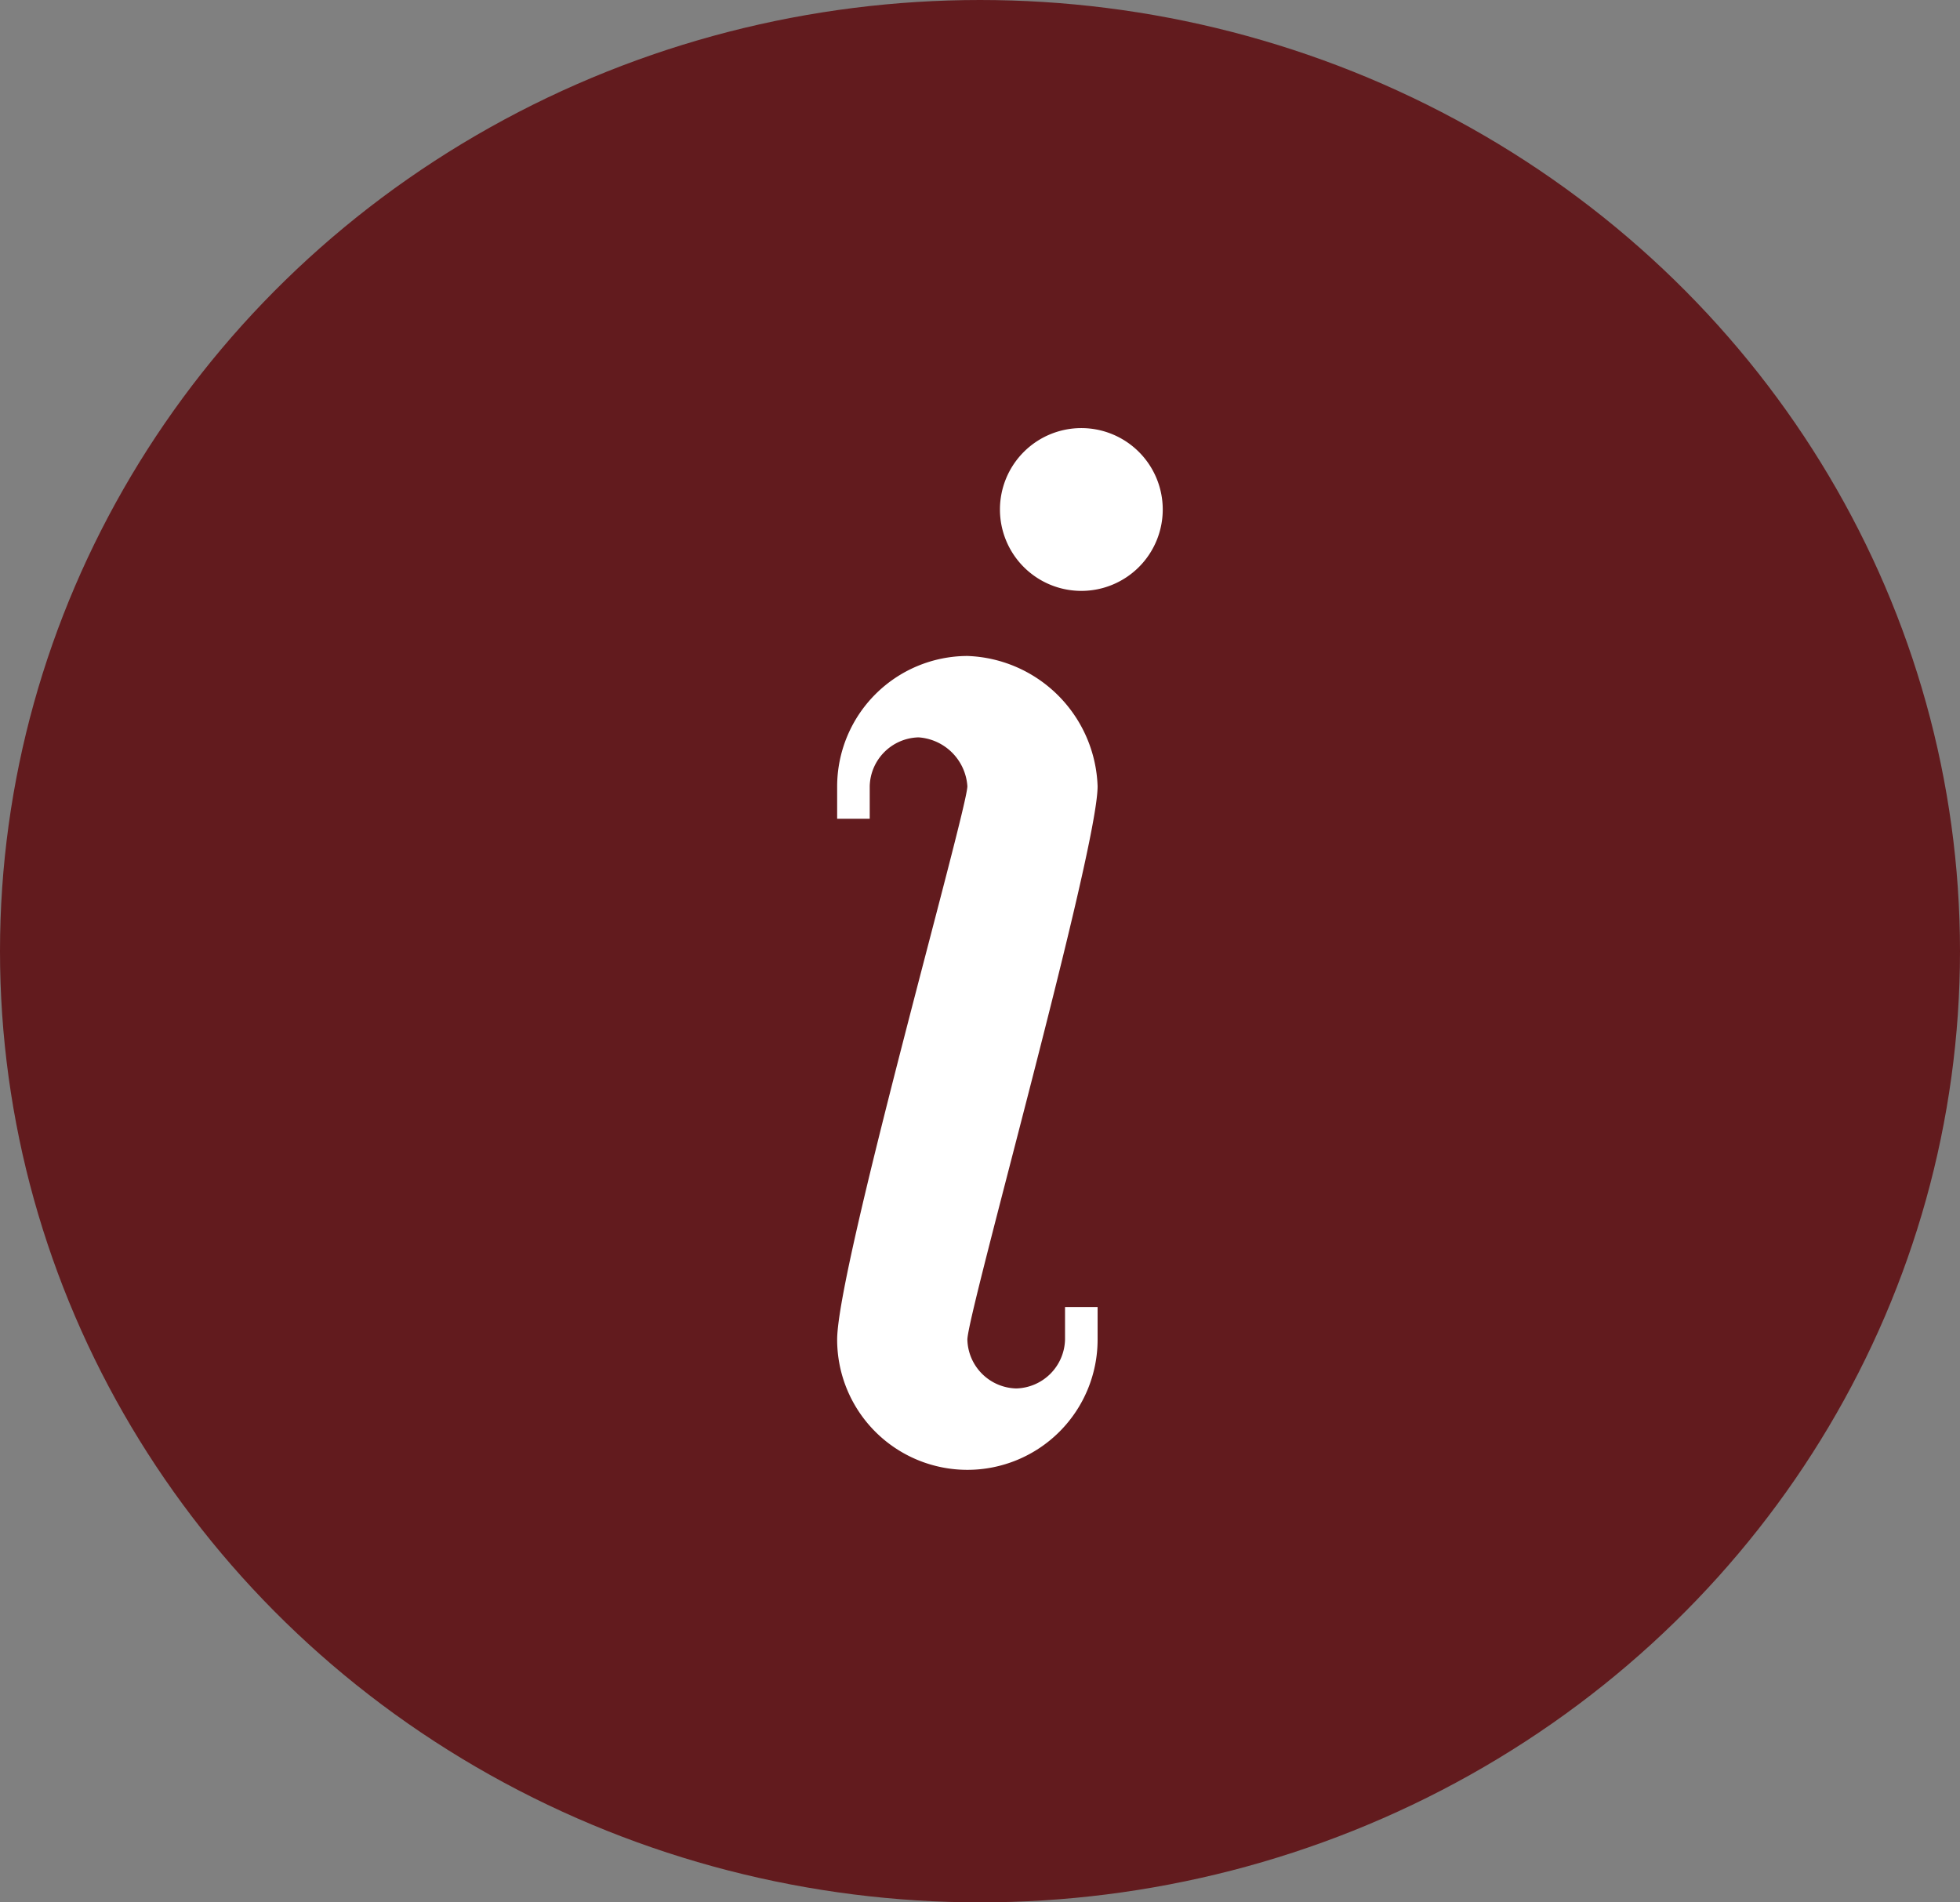
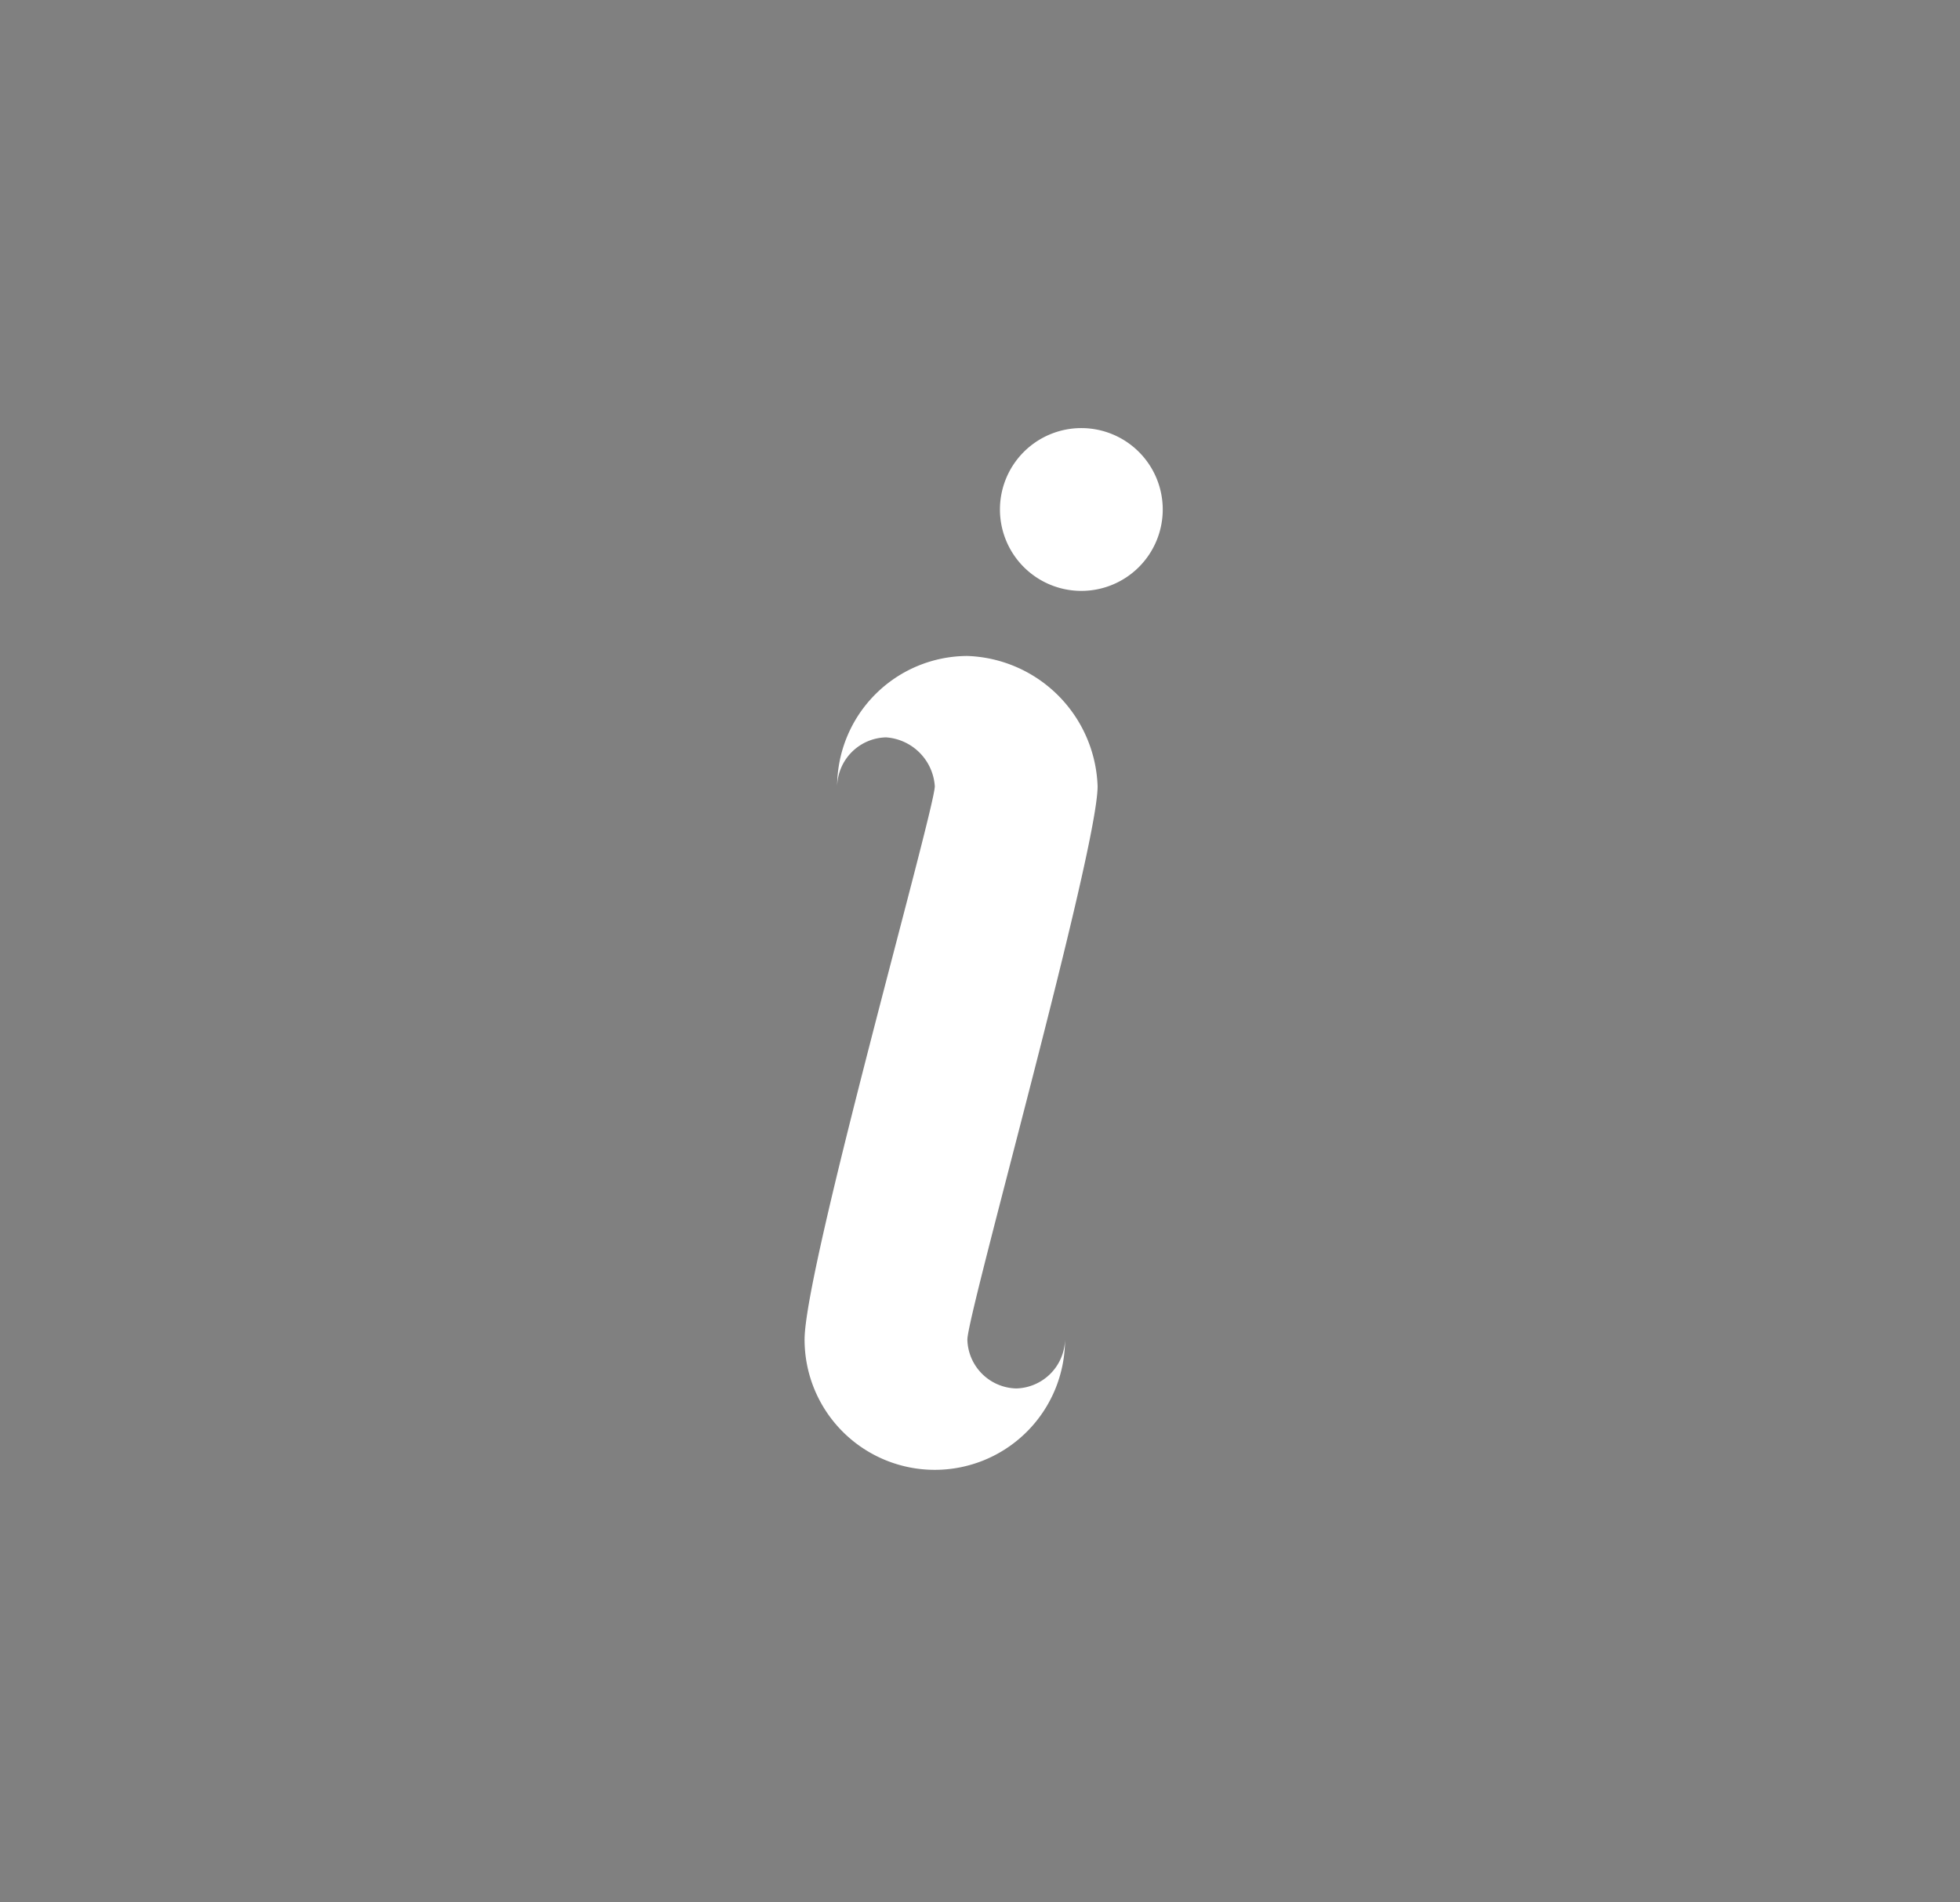
<svg xmlns="http://www.w3.org/2000/svg" width="34" height="33" viewBox="0 0 34 33">
  <rect x="0" y="0" width="34" height="33" fill="#808080" stroke="none" />
  <g id="Group_67" data-name="Group 67" transform="translate(-172 -1447)">
-     <ellipse id="Ellipse_7" data-name="Ellipse 7" cx="17" cy="16.5" rx="17" ry="16.5" transform="translate(172 1447)" fill="#621b1e" />
    <g id="noun_Info_45631" transform="translate(186.522 1454.426)">
-       <path id="Path_212" data-name="Path 212" d="M4.236,0A1.412,1.412,0,1,0,5.648,1.412,1.412,1.412,0,0,0,4.236,0ZM2.259,3.953A2.266,2.266,0,0,0,0,6.212v.565H.565V6.212a.869.869,0,0,1,.847-.847.911.911,0,0,1,.847.847c0,.4-2.259,8.358-2.259,9.6a2.259,2.259,0,0,0,4.518,0v-.565H3.953v.565a.869.869,0,0,1-.847.847.869.869,0,0,1-.847-.847c0-.452,2.259-8.471,2.259-9.6A2.342,2.342,0,0,0,2.259,3.953Z" transform="translate(0)" fill="#fff" />
+       <path id="Path_212" data-name="Path 212" d="M4.236,0A1.412,1.412,0,1,0,5.648,1.412,1.412,1.412,0,0,0,4.236,0ZM2.259,3.953A2.266,2.266,0,0,0,0,6.212v.565V6.212a.869.869,0,0,1,.847-.847.911.911,0,0,1,.847.847c0,.4-2.259,8.358-2.259,9.6a2.259,2.259,0,0,0,4.518,0v-.565H3.953v.565a.869.869,0,0,1-.847.847.869.869,0,0,1-.847-.847c0-.452,2.259-8.471,2.259-9.6A2.342,2.342,0,0,0,2.259,3.953Z" transform="translate(0)" fill="#fff" />
    </g>
  </g>
</svg>